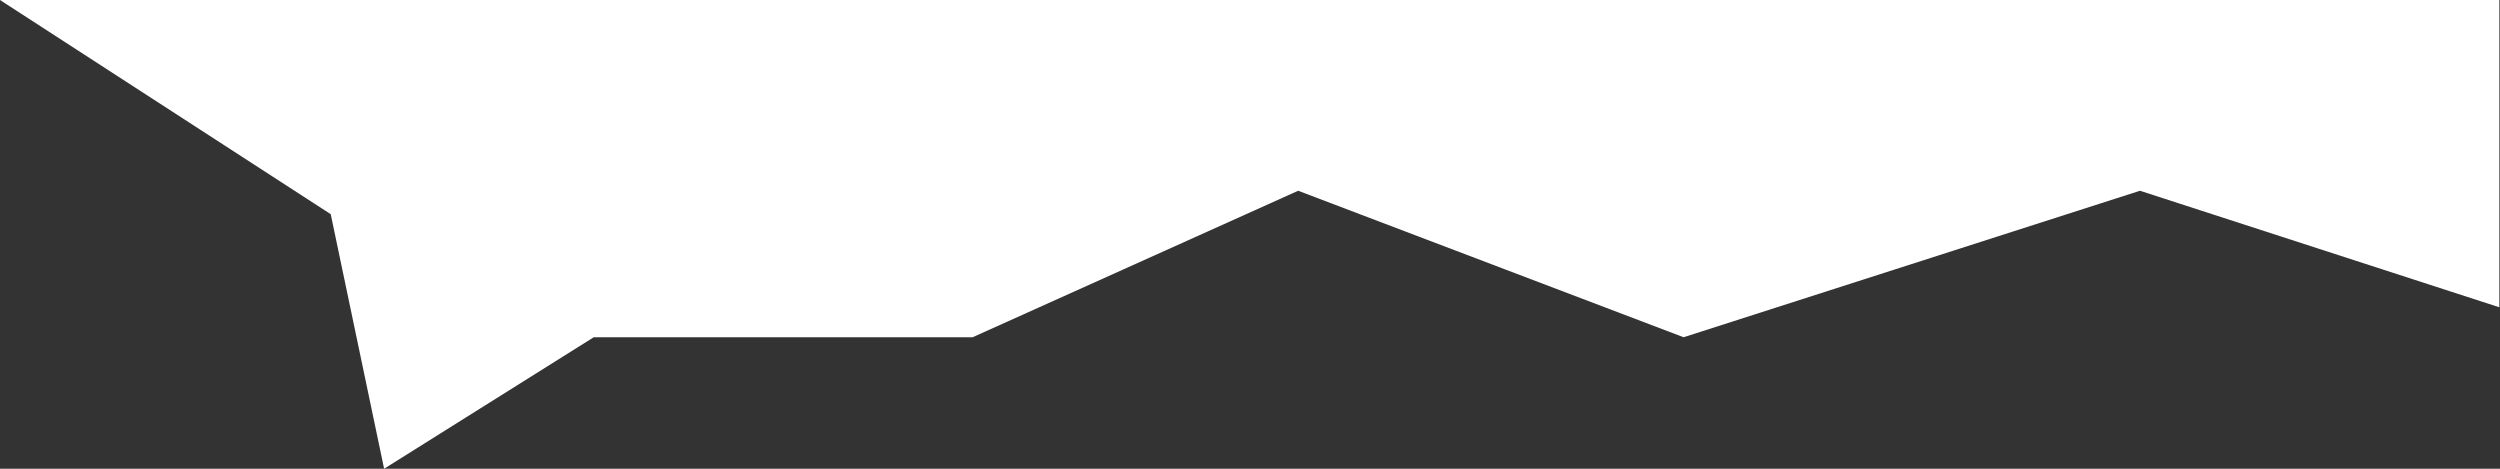
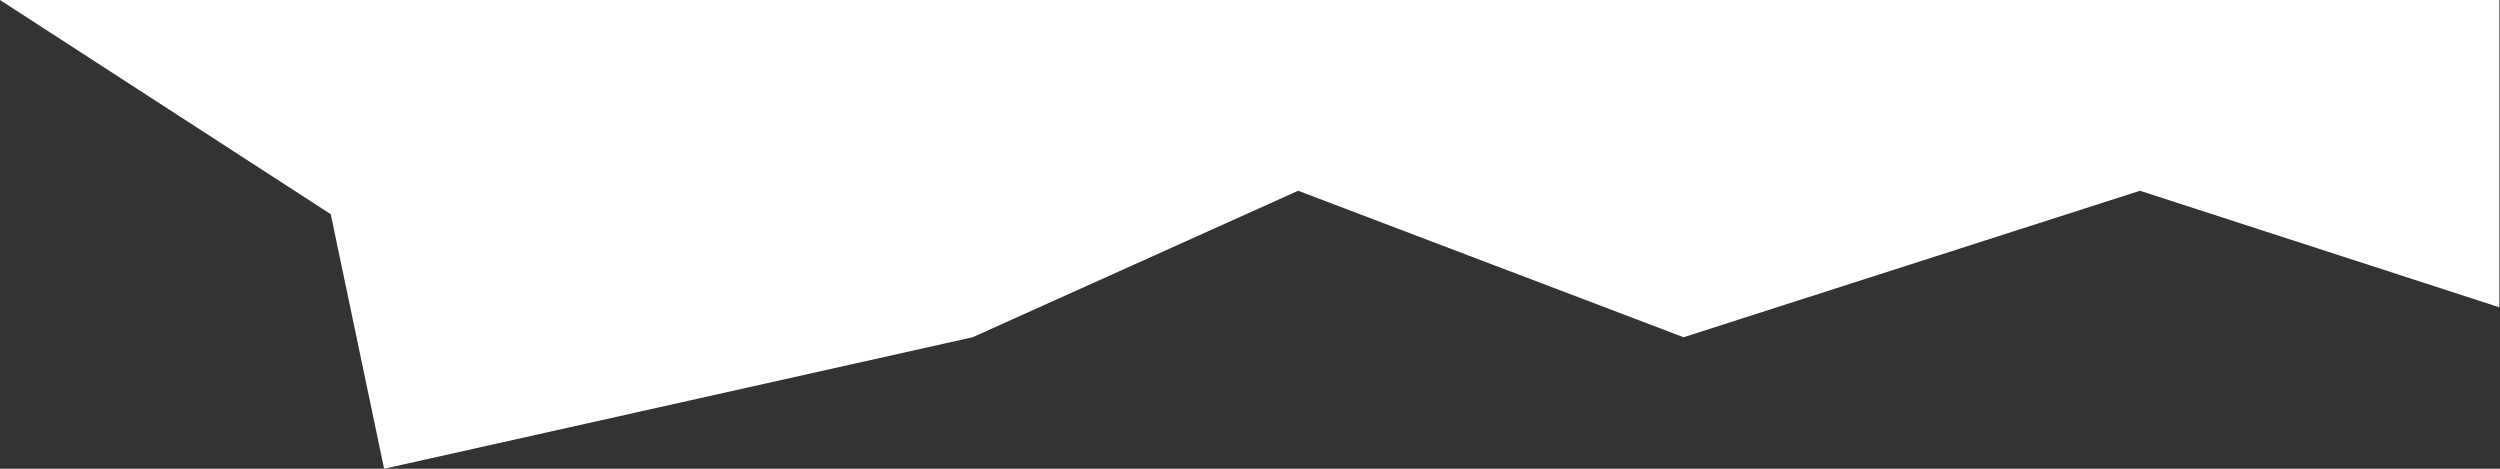
<svg xmlns="http://www.w3.org/2000/svg" width="1920" height="360" viewBox="0 0 1920 360" fill="none">
  <rect x="0" y="0" width="1920" height="360" fill="#333333" stroke="none" />
-   <path d="M254 164.5L0 0H1919.5V236L1643.5 146.5L1293 259L997 146.5L747 259H456L295 360L254 164.5Z" fill="white" />
+   <path d="M254 164.5L0 0H1919.5V236L1643.5 146.5L1293 259L997 146.5L747 259L295 360L254 164.5Z" fill="white" />
</svg>